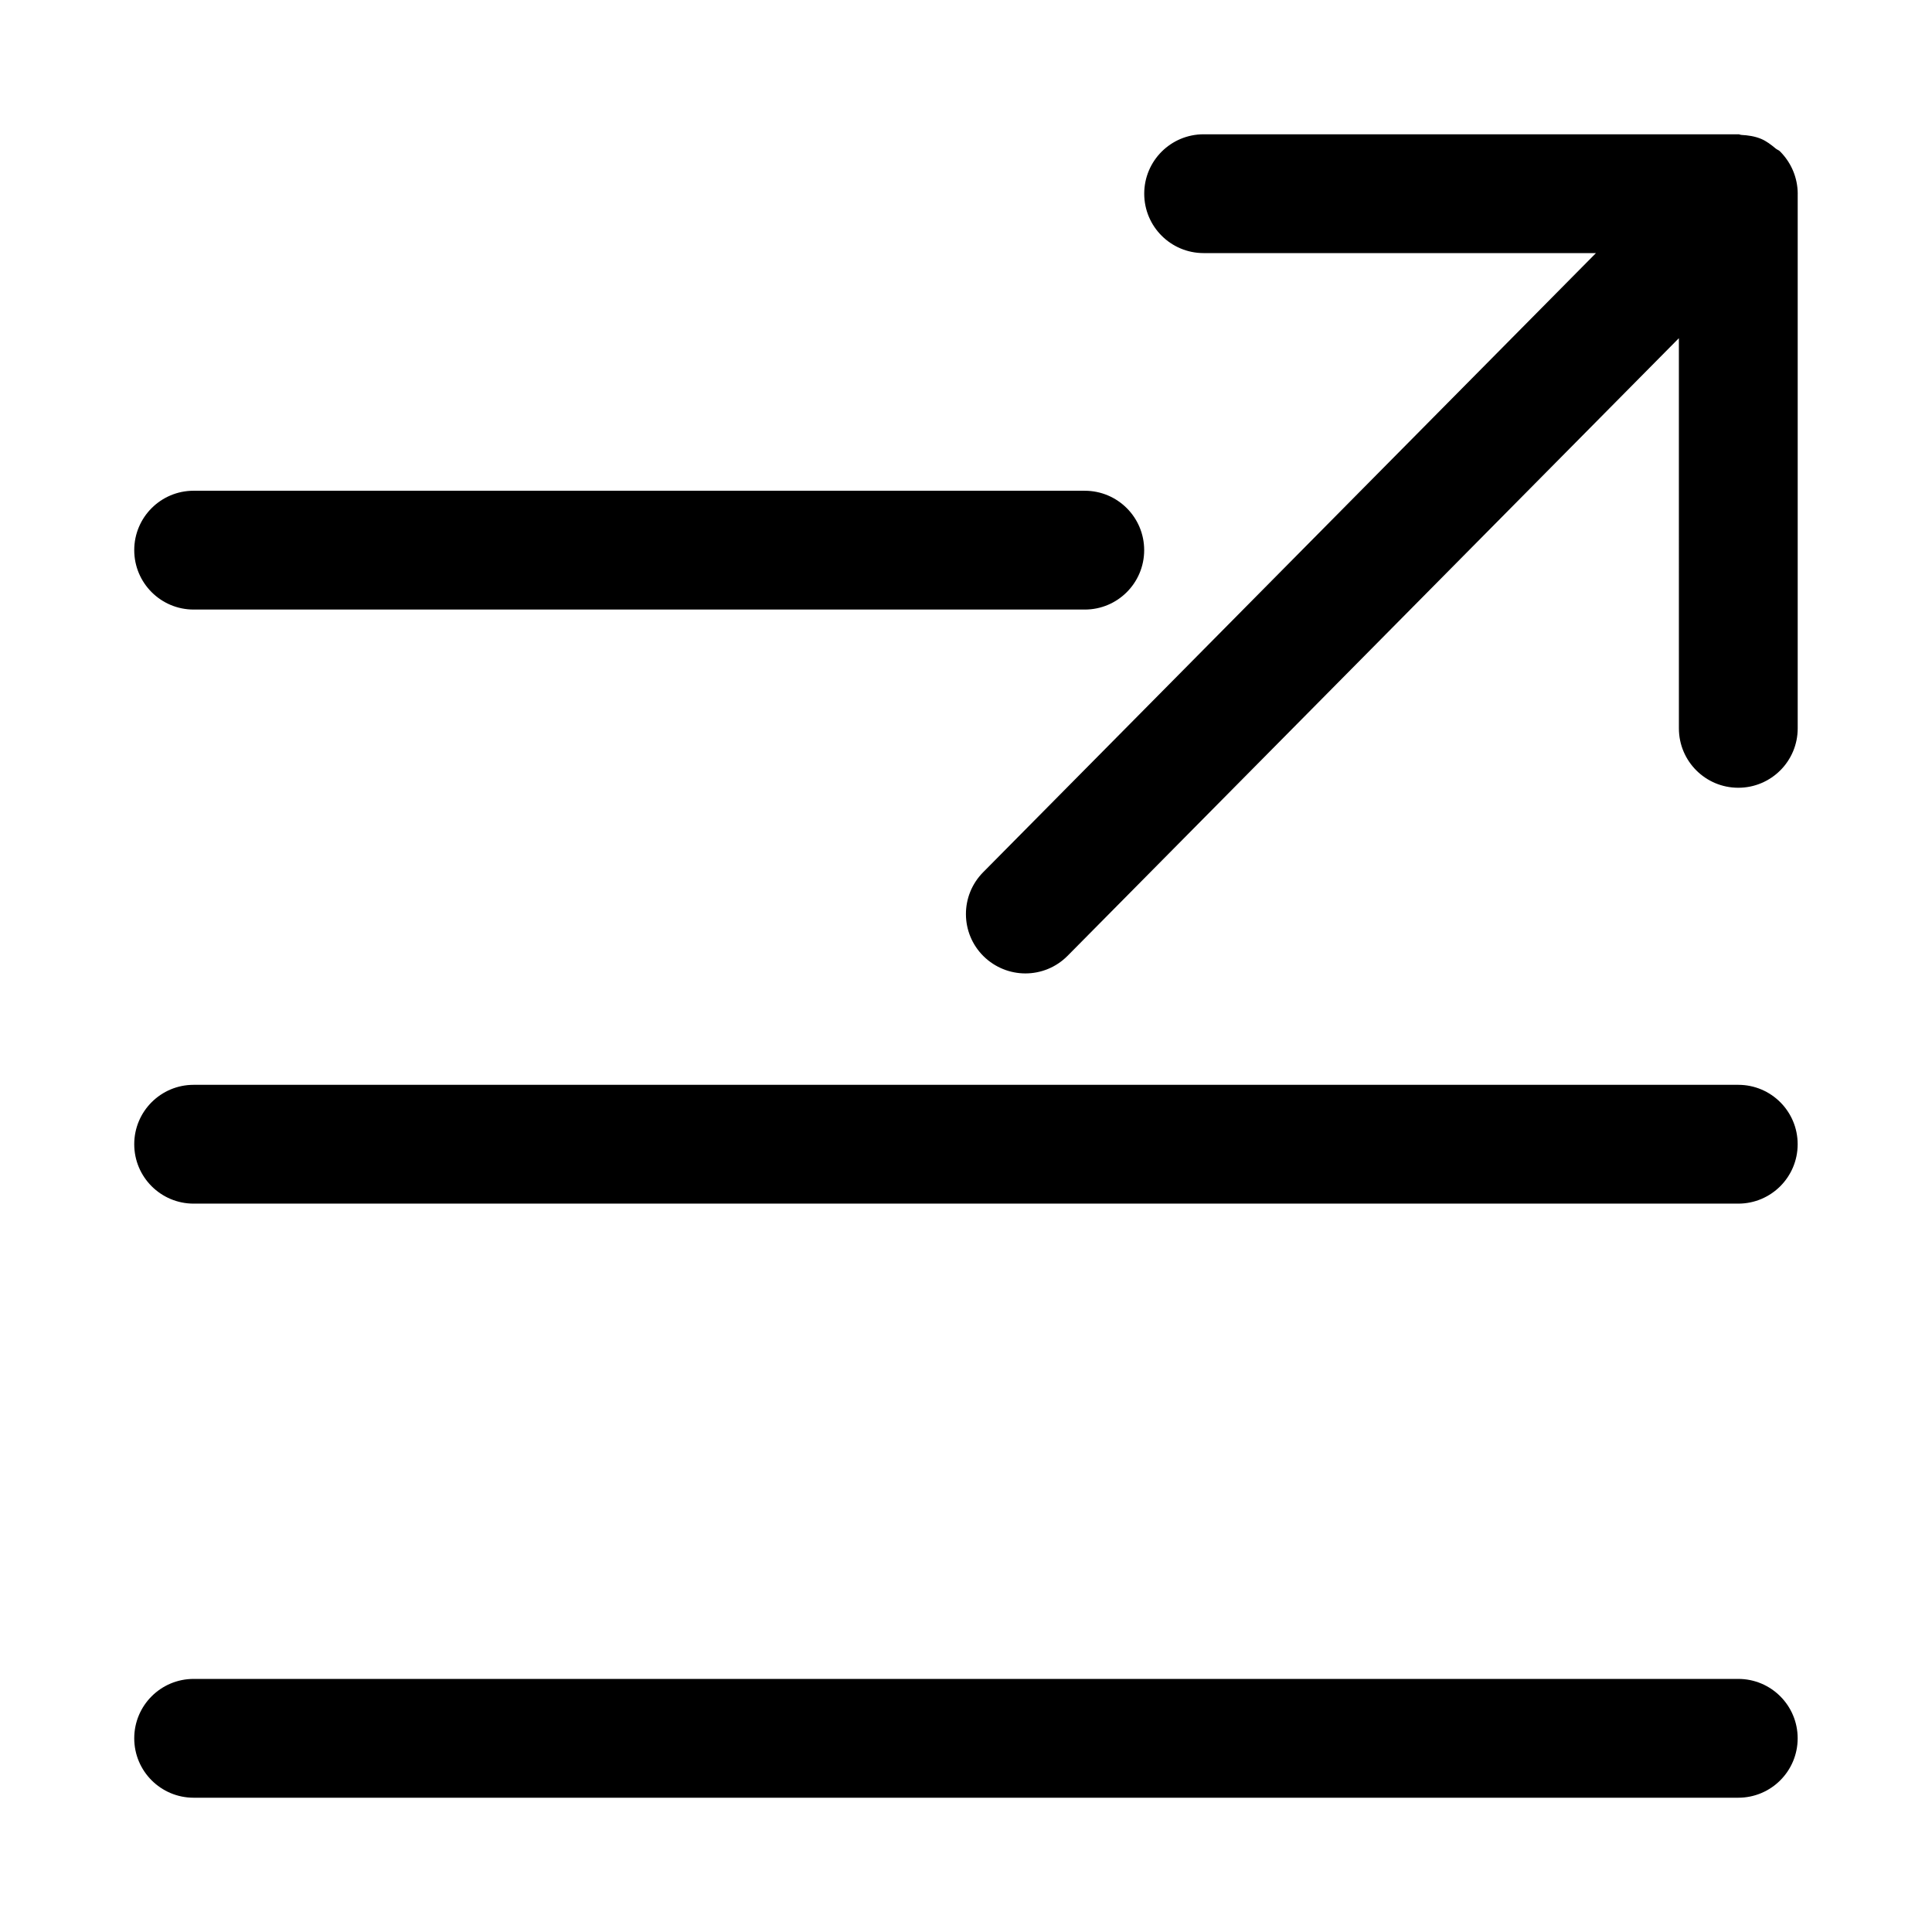
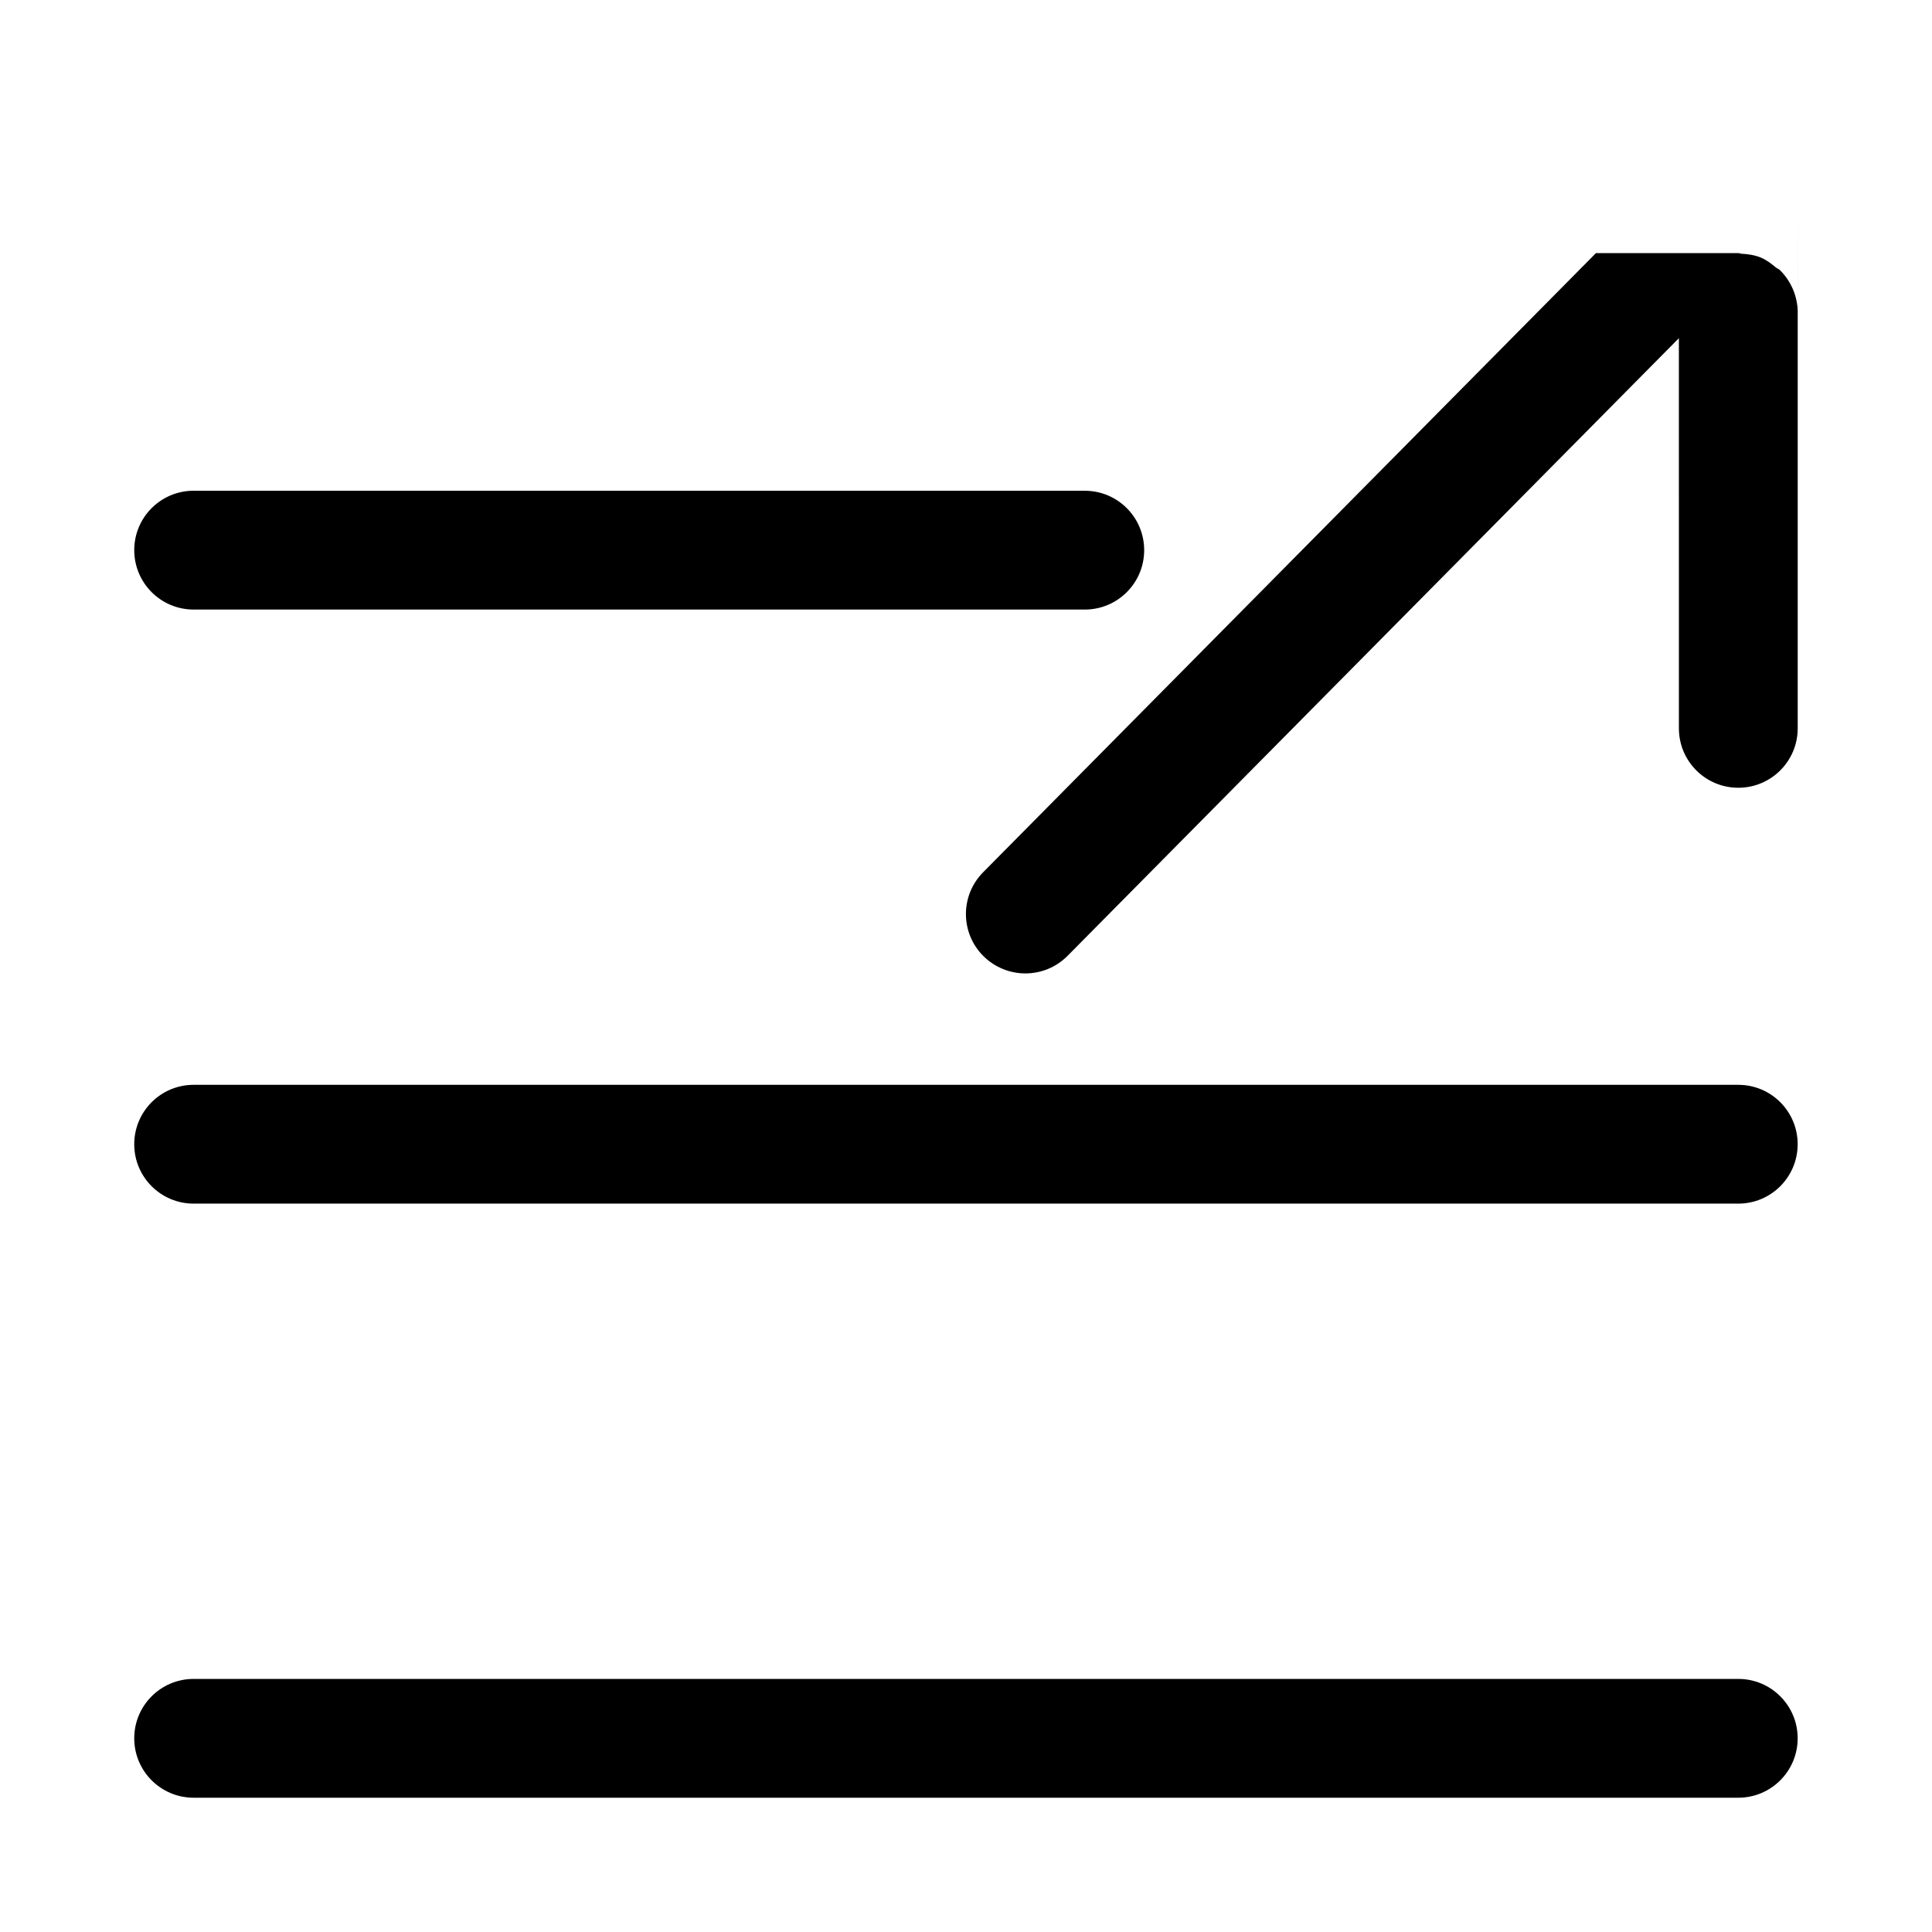
<svg xmlns="http://www.w3.org/2000/svg" fill="#000000" width="800px" height="800px" version="1.1" viewBox="144 144 512 512">
-   <path d="m620.41 195.29v0.031 141.7c0 8.707-7.055 15.742-15.742 15.742-8.691 0-15.742-7.039-15.742-15.742l-0.004-103.4-161.99 163.67c-3.086 3.117-7.133 4.676-11.195 4.676-4 0-7.996-1.527-11.082-4.551-6.188-6.125-6.234-16.074-0.109-22.262l162.4-164.08h-103.97c-8.691 0-15.742-7.039-15.742-15.742 0-8.707 7.055-15.742 15.742-15.742h141.59 0.062l0.047-0.004c0.301 0 0.535 0.156 0.836 0.172 1.746 0.094 3.496 0.348 5.148 1.023 1.48 0.613 2.723 1.59 3.938 2.598 0.363 0.301 0.82 0.41 1.148 0.754 0 0.016 0.016 0.031 0.016 0.031 1.449 1.449 2.613 3.18 3.418 5.086 0.812 1.938 1.223 3.984 1.238 6.047zm-15.742 236.2h-409.35c-8.691 0-15.742 7.039-15.742 15.742 0 8.707 7.055 15.742 15.742 15.742h409.34c8.691 0 15.742-7.039 15.742-15.742 0.004-8.707-7.047-15.742-15.738-15.742zm-409.35-125.95h236.16c8.691 0 15.742-7.039 15.742-15.742 0-8.707-7.055-15.742-15.742-15.742l-236.16-0.004c-8.688 0-15.742 7.035-15.742 15.742 0 8.707 7.055 15.746 15.742 15.746zm409.35 283.39h-409.35c-8.691 0-15.742 7.039-15.742 15.742 0 8.707 7.055 15.742 15.742 15.742h409.34c8.691 0 15.742-7.039 15.742-15.742 0.004-8.703-7.047-15.742-15.738-15.742z" />
+   <path d="m620.41 195.29v0.031 141.7c0 8.707-7.055 15.742-15.742 15.742-8.691 0-15.742-7.039-15.742-15.742l-0.004-103.4-161.99 163.67c-3.086 3.117-7.133 4.676-11.195 4.676-4 0-7.996-1.527-11.082-4.551-6.188-6.125-6.234-16.074-0.109-22.262l162.4-164.08h-103.97h141.59 0.062l0.047-0.004c0.301 0 0.535 0.156 0.836 0.172 1.746 0.094 3.496 0.348 5.148 1.023 1.48 0.613 2.723 1.59 3.938 2.598 0.363 0.301 0.82 0.41 1.148 0.754 0 0.016 0.016 0.031 0.016 0.031 1.449 1.449 2.613 3.18 3.418 5.086 0.812 1.938 1.223 3.984 1.238 6.047zm-15.742 236.2h-409.35c-8.691 0-15.742 7.039-15.742 15.742 0 8.707 7.055 15.742 15.742 15.742h409.34c8.691 0 15.742-7.039 15.742-15.742 0.004-8.707-7.047-15.742-15.738-15.742zm-409.35-125.95h236.16c8.691 0 15.742-7.039 15.742-15.742 0-8.707-7.055-15.742-15.742-15.742l-236.16-0.004c-8.688 0-15.742 7.035-15.742 15.742 0 8.707 7.055 15.746 15.742 15.746zm409.35 283.39h-409.35c-8.691 0-15.742 7.039-15.742 15.742 0 8.707 7.055 15.742 15.742 15.742h409.34c8.691 0 15.742-7.039 15.742-15.742 0.004-8.703-7.047-15.742-15.738-15.742z" />
</svg>